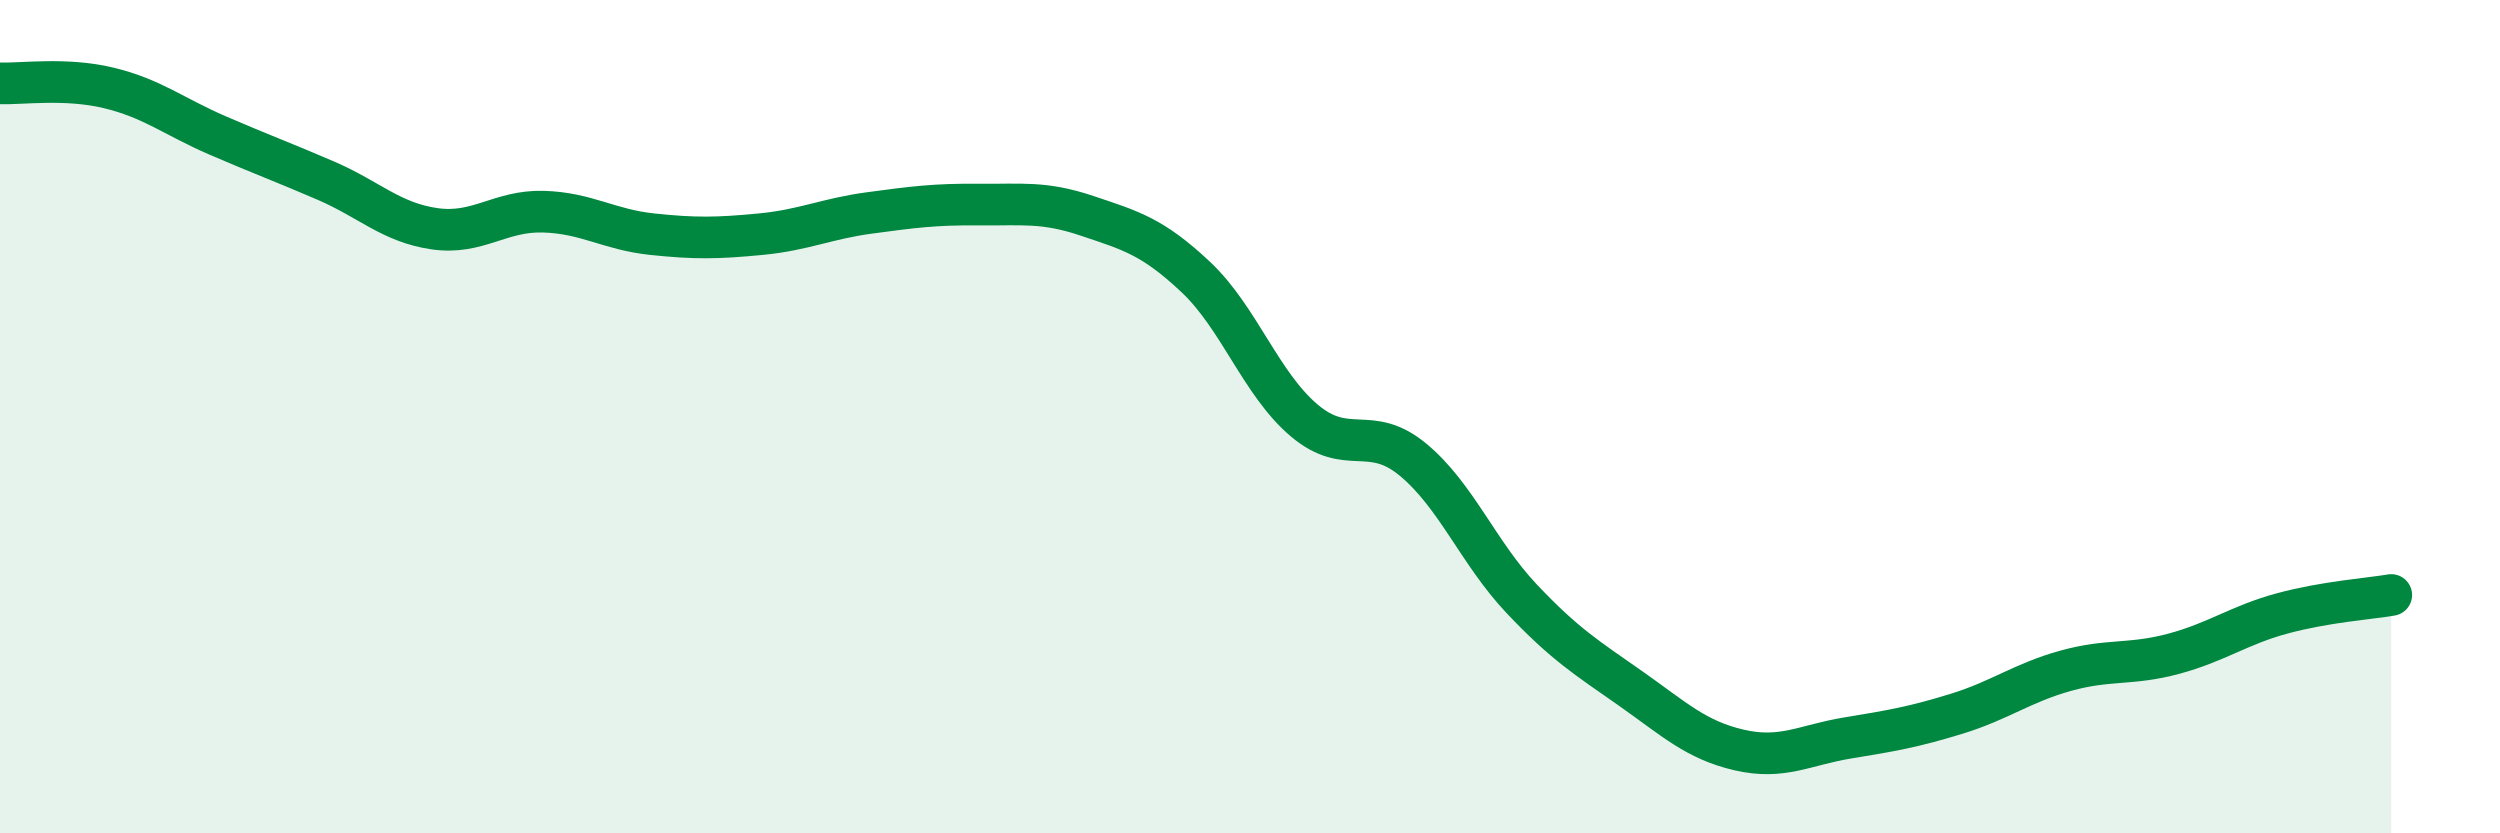
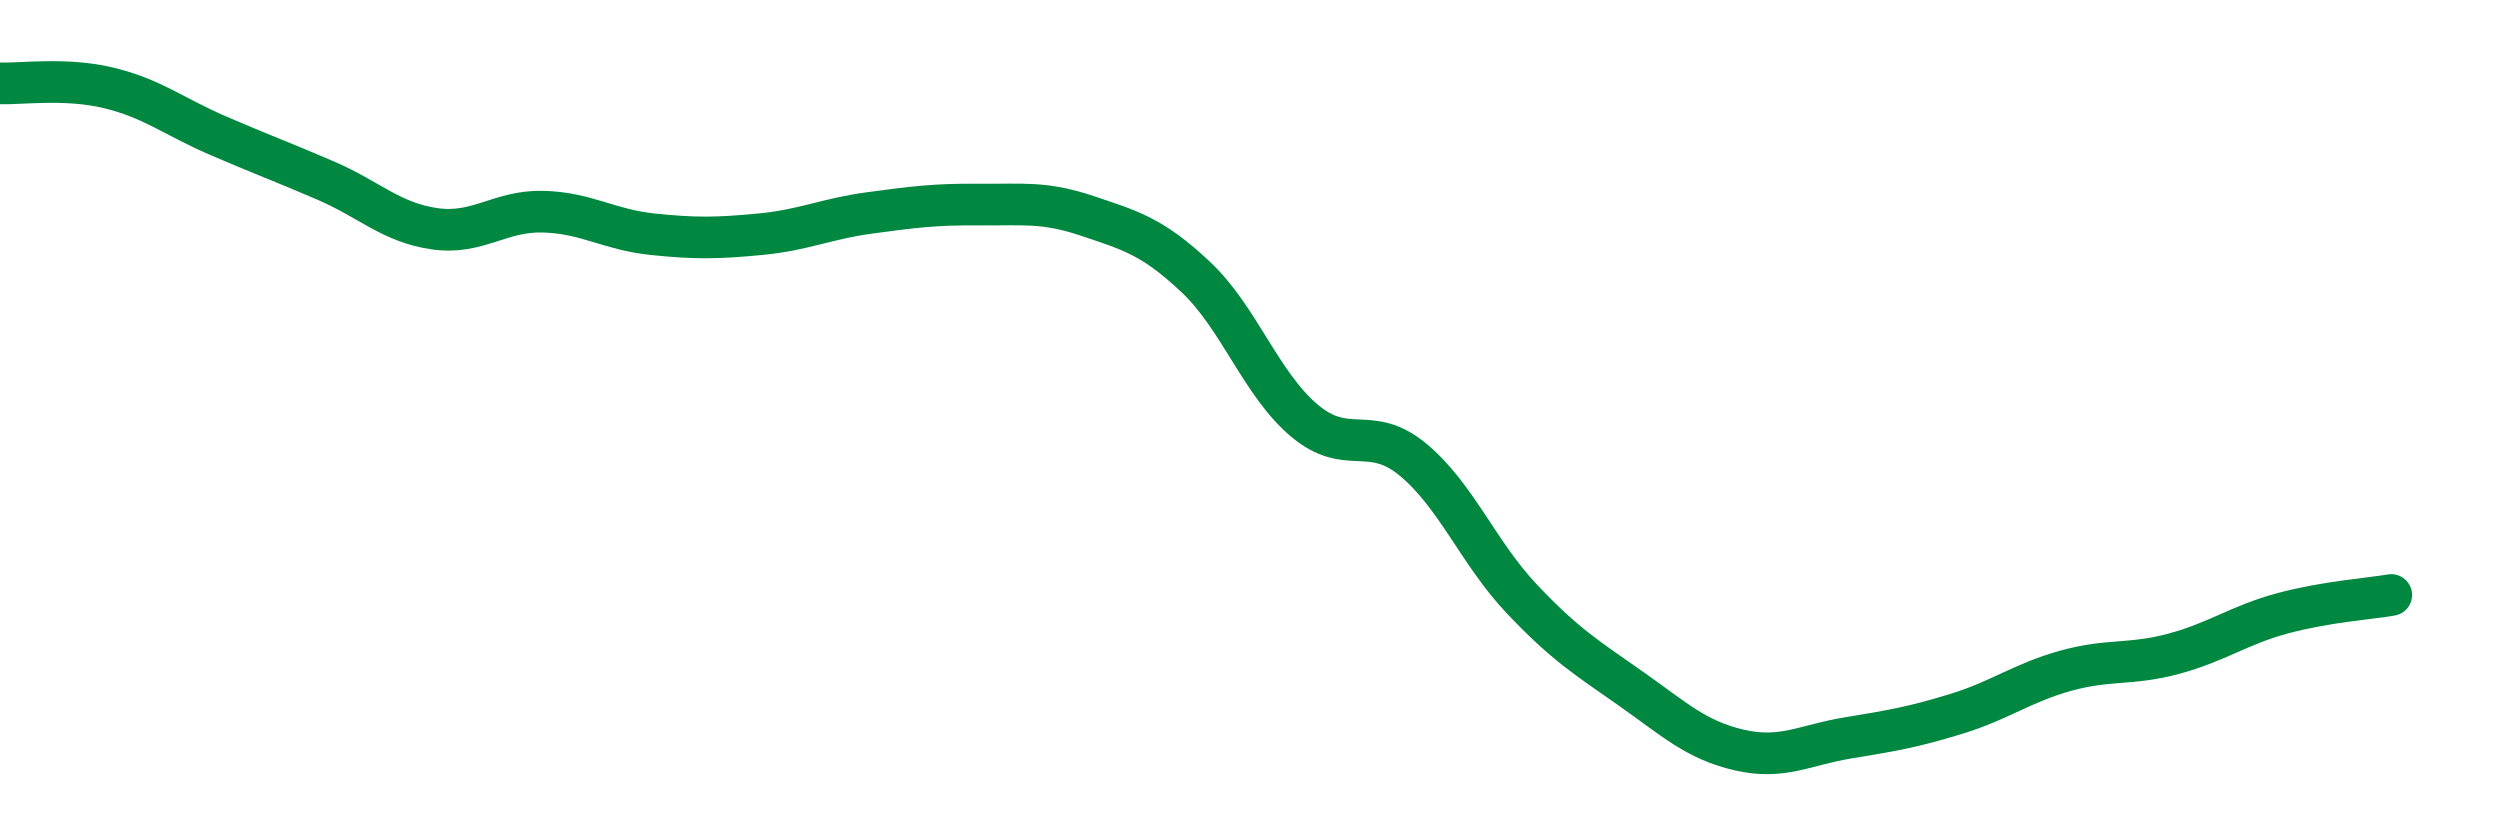
<svg xmlns="http://www.w3.org/2000/svg" width="60" height="20" viewBox="0 0 60 20">
-   <path d="M 0,2 C 0.52,2.02 1.57,1.86 2.61,2.11 C 3.65,2.36 4.18,2.8 5.22,3.25 C 6.26,3.7 6.79,3.89 7.83,4.34 C 8.87,4.79 9.39,5.34 10.43,5.49 C 11.47,5.64 12,5.05 13.04,5.08 C 14.08,5.11 14.61,5.51 15.65,5.62 C 16.69,5.73 17.22,5.72 18.26,5.62 C 19.3,5.52 19.83,5.25 20.87,5.11 C 21.91,4.97 22.44,4.9 23.48,4.91 C 24.52,4.92 25.05,4.83 26.09,5.18 C 27.13,5.53 27.66,5.67 28.7,6.65 C 29.74,7.63 30.26,9.21 31.3,10.09 C 32.34,10.97 32.87,10.17 33.91,11.03 C 34.95,11.89 35.48,13.27 36.52,14.37 C 37.56,15.47 38.09,15.79 39.13,16.52 C 40.17,17.25 40.7,17.76 41.74,18 C 42.78,18.24 43.31,17.88 44.35,17.71 C 45.39,17.54 45.92,17.45 46.96,17.13 C 48,16.81 48.53,16.39 49.57,16.1 C 50.61,15.81 51.13,15.97 52.17,15.69 C 53.21,15.41 53.74,15 54.78,14.72 C 55.82,14.44 56.87,14.37 57.39,14.28L57.39 20L0 20Z" fill="#008740" opacity="0.1" stroke-linecap="round" stroke-linejoin="round" />
  <path d="M 0,2 C 0.52,2.02 1.57,1.86 2.61,2.11 C 3.65,2.36 4.18,2.8 5.22,3.25 C 6.26,3.7 6.79,3.89 7.83,4.34 C 8.87,4.79 9.39,5.34 10.43,5.49 C 11.47,5.64 12,5.05 13.04,5.08 C 14.08,5.11 14.61,5.51 15.65,5.62 C 16.69,5.73 17.22,5.72 18.26,5.62 C 19.3,5.52 19.83,5.25 20.87,5.11 C 21.91,4.97 22.44,4.9 23.48,4.91 C 24.52,4.92 25.05,4.83 26.09,5.18 C 27.13,5.53 27.66,5.67 28.7,6.65 C 29.74,7.63 30.26,9.21 31.3,10.09 C 32.34,10.97 32.87,10.17 33.91,11.03 C 34.95,11.89 35.48,13.27 36.52,14.37 C 37.56,15.47 38.09,15.79 39.13,16.52 C 40.17,17.25 40.7,17.76 41.74,18 C 42.78,18.24 43.31,17.88 44.35,17.71 C 45.39,17.54 45.92,17.45 46.96,17.13 C 48,16.81 48.53,16.39 49.57,16.1 C 50.61,15.81 51.13,15.97 52.17,15.69 C 53.21,15.41 53.74,15 54.78,14.72 C 55.82,14.44 56.87,14.37 57.39,14.28" stroke="#008740" stroke-width="1" fill="none" stroke-linecap="round" stroke-linejoin="round" />
</svg>